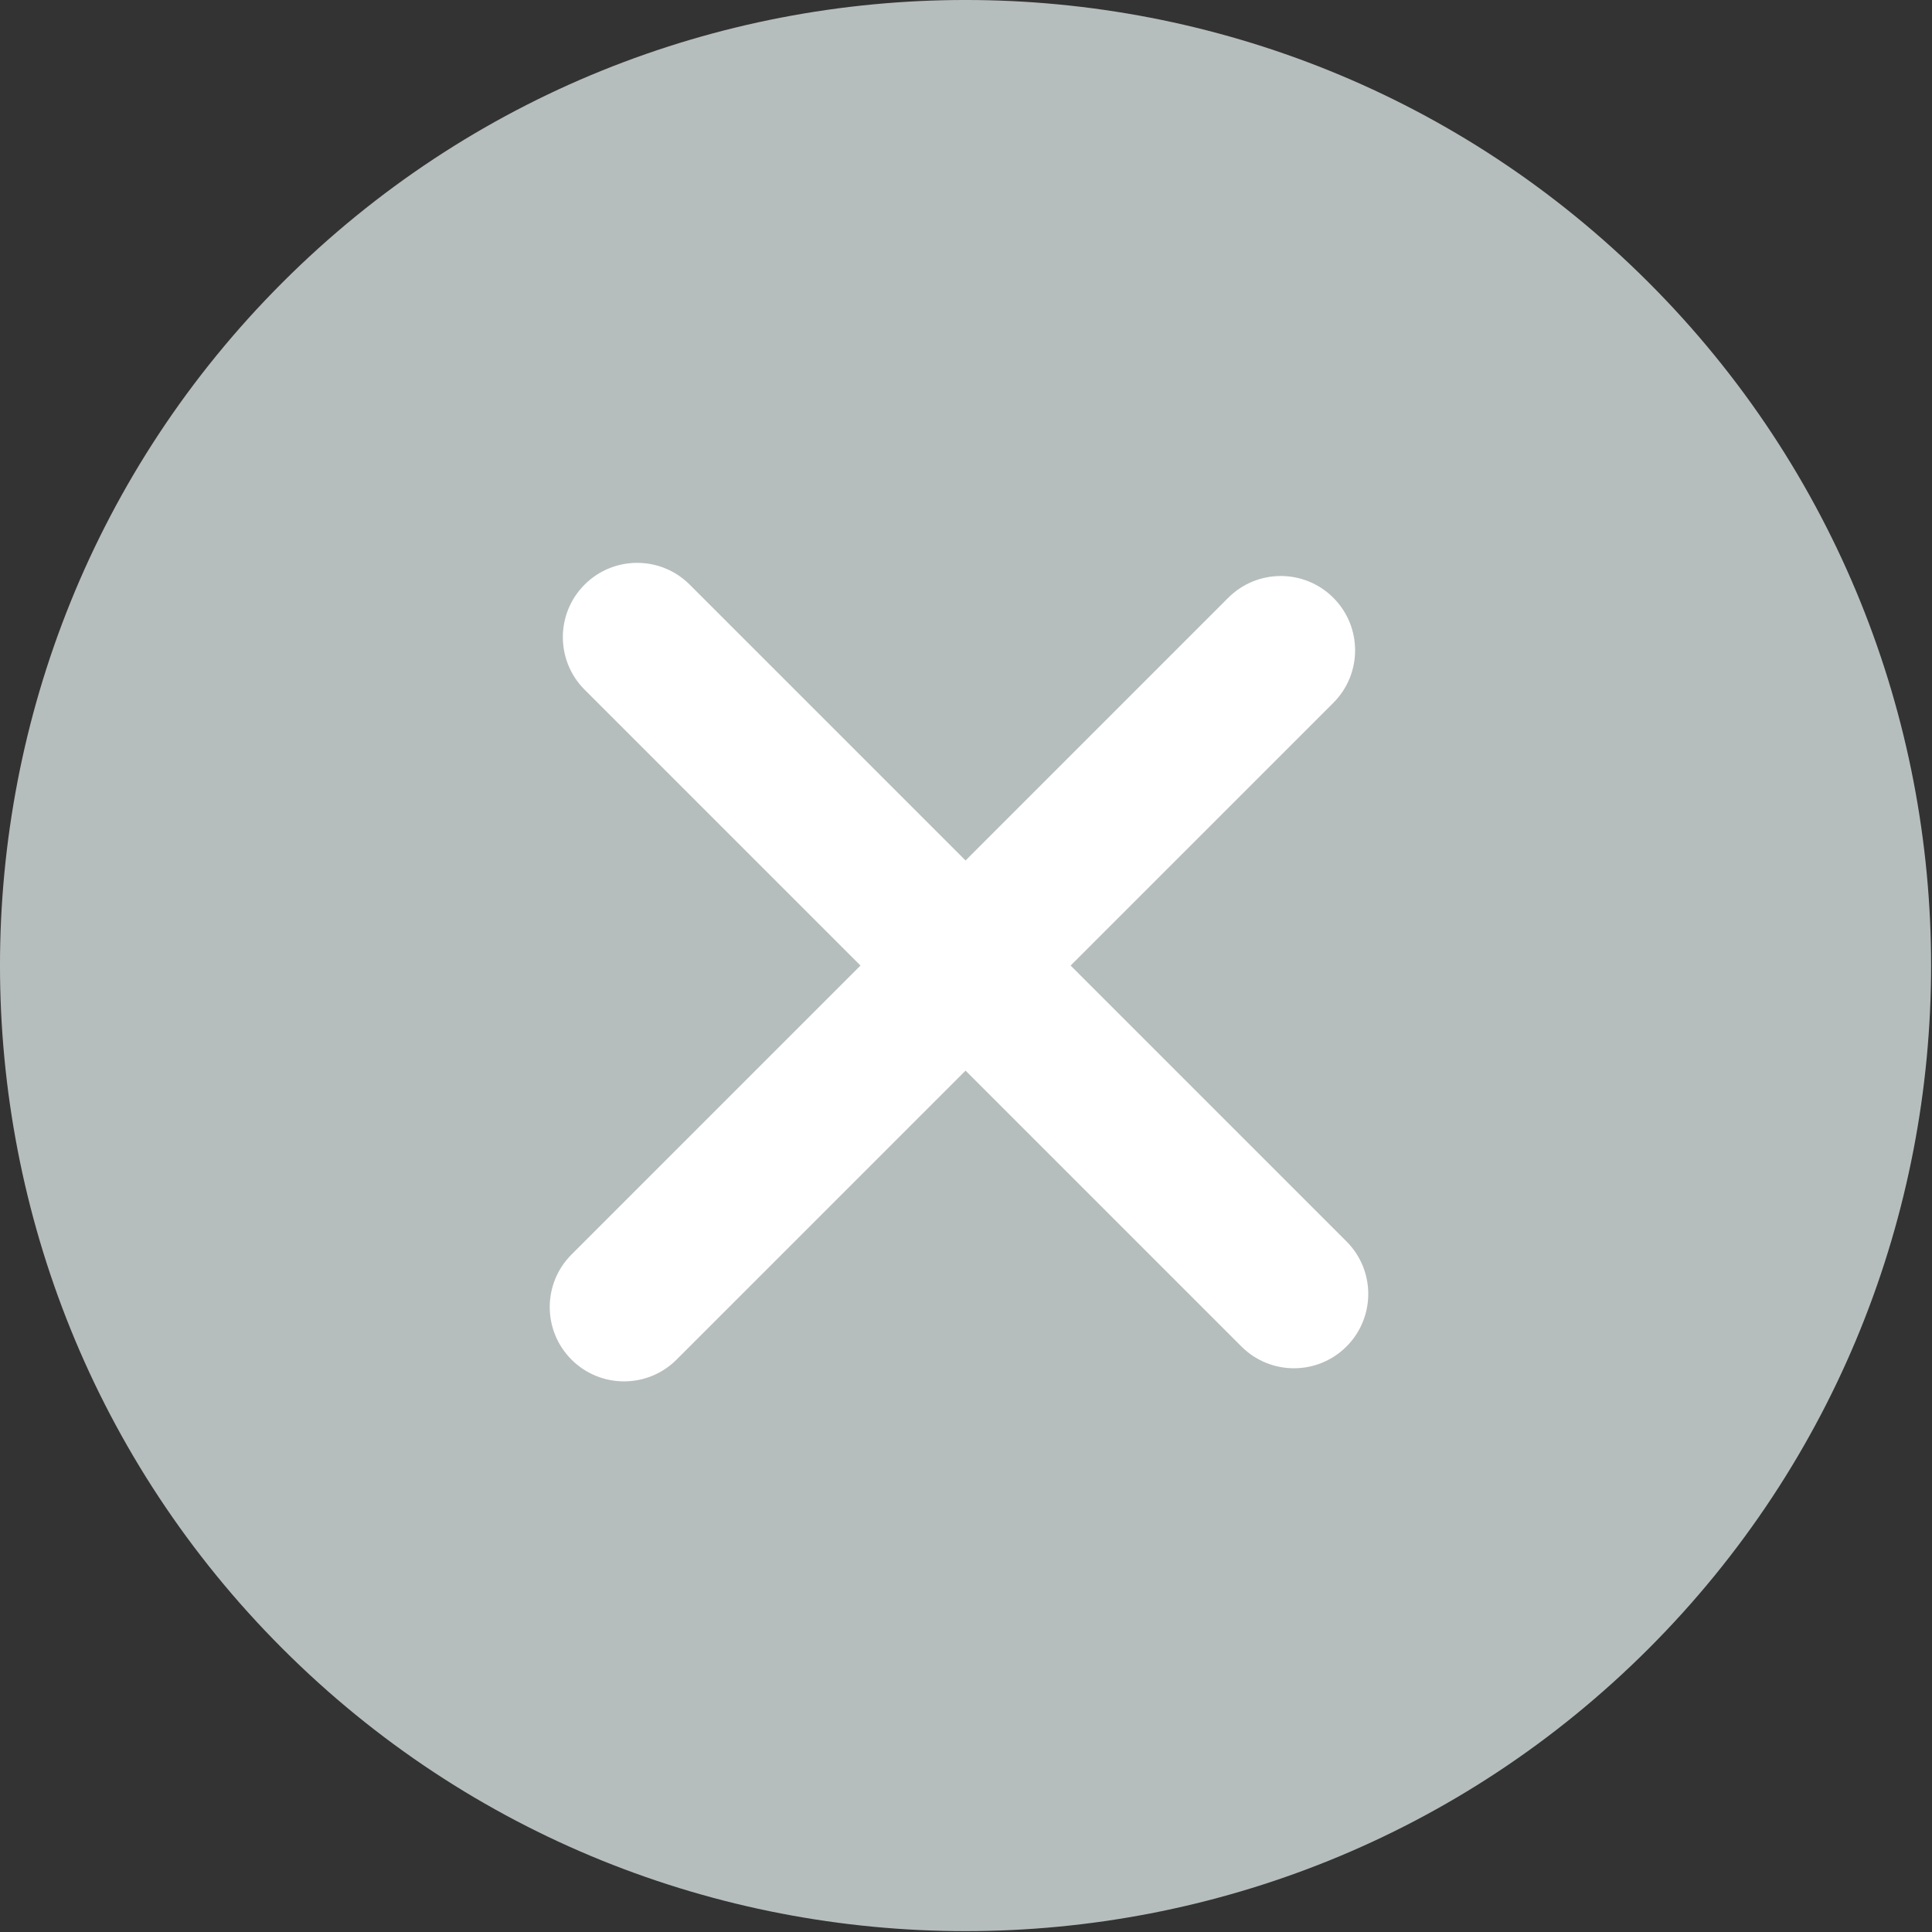
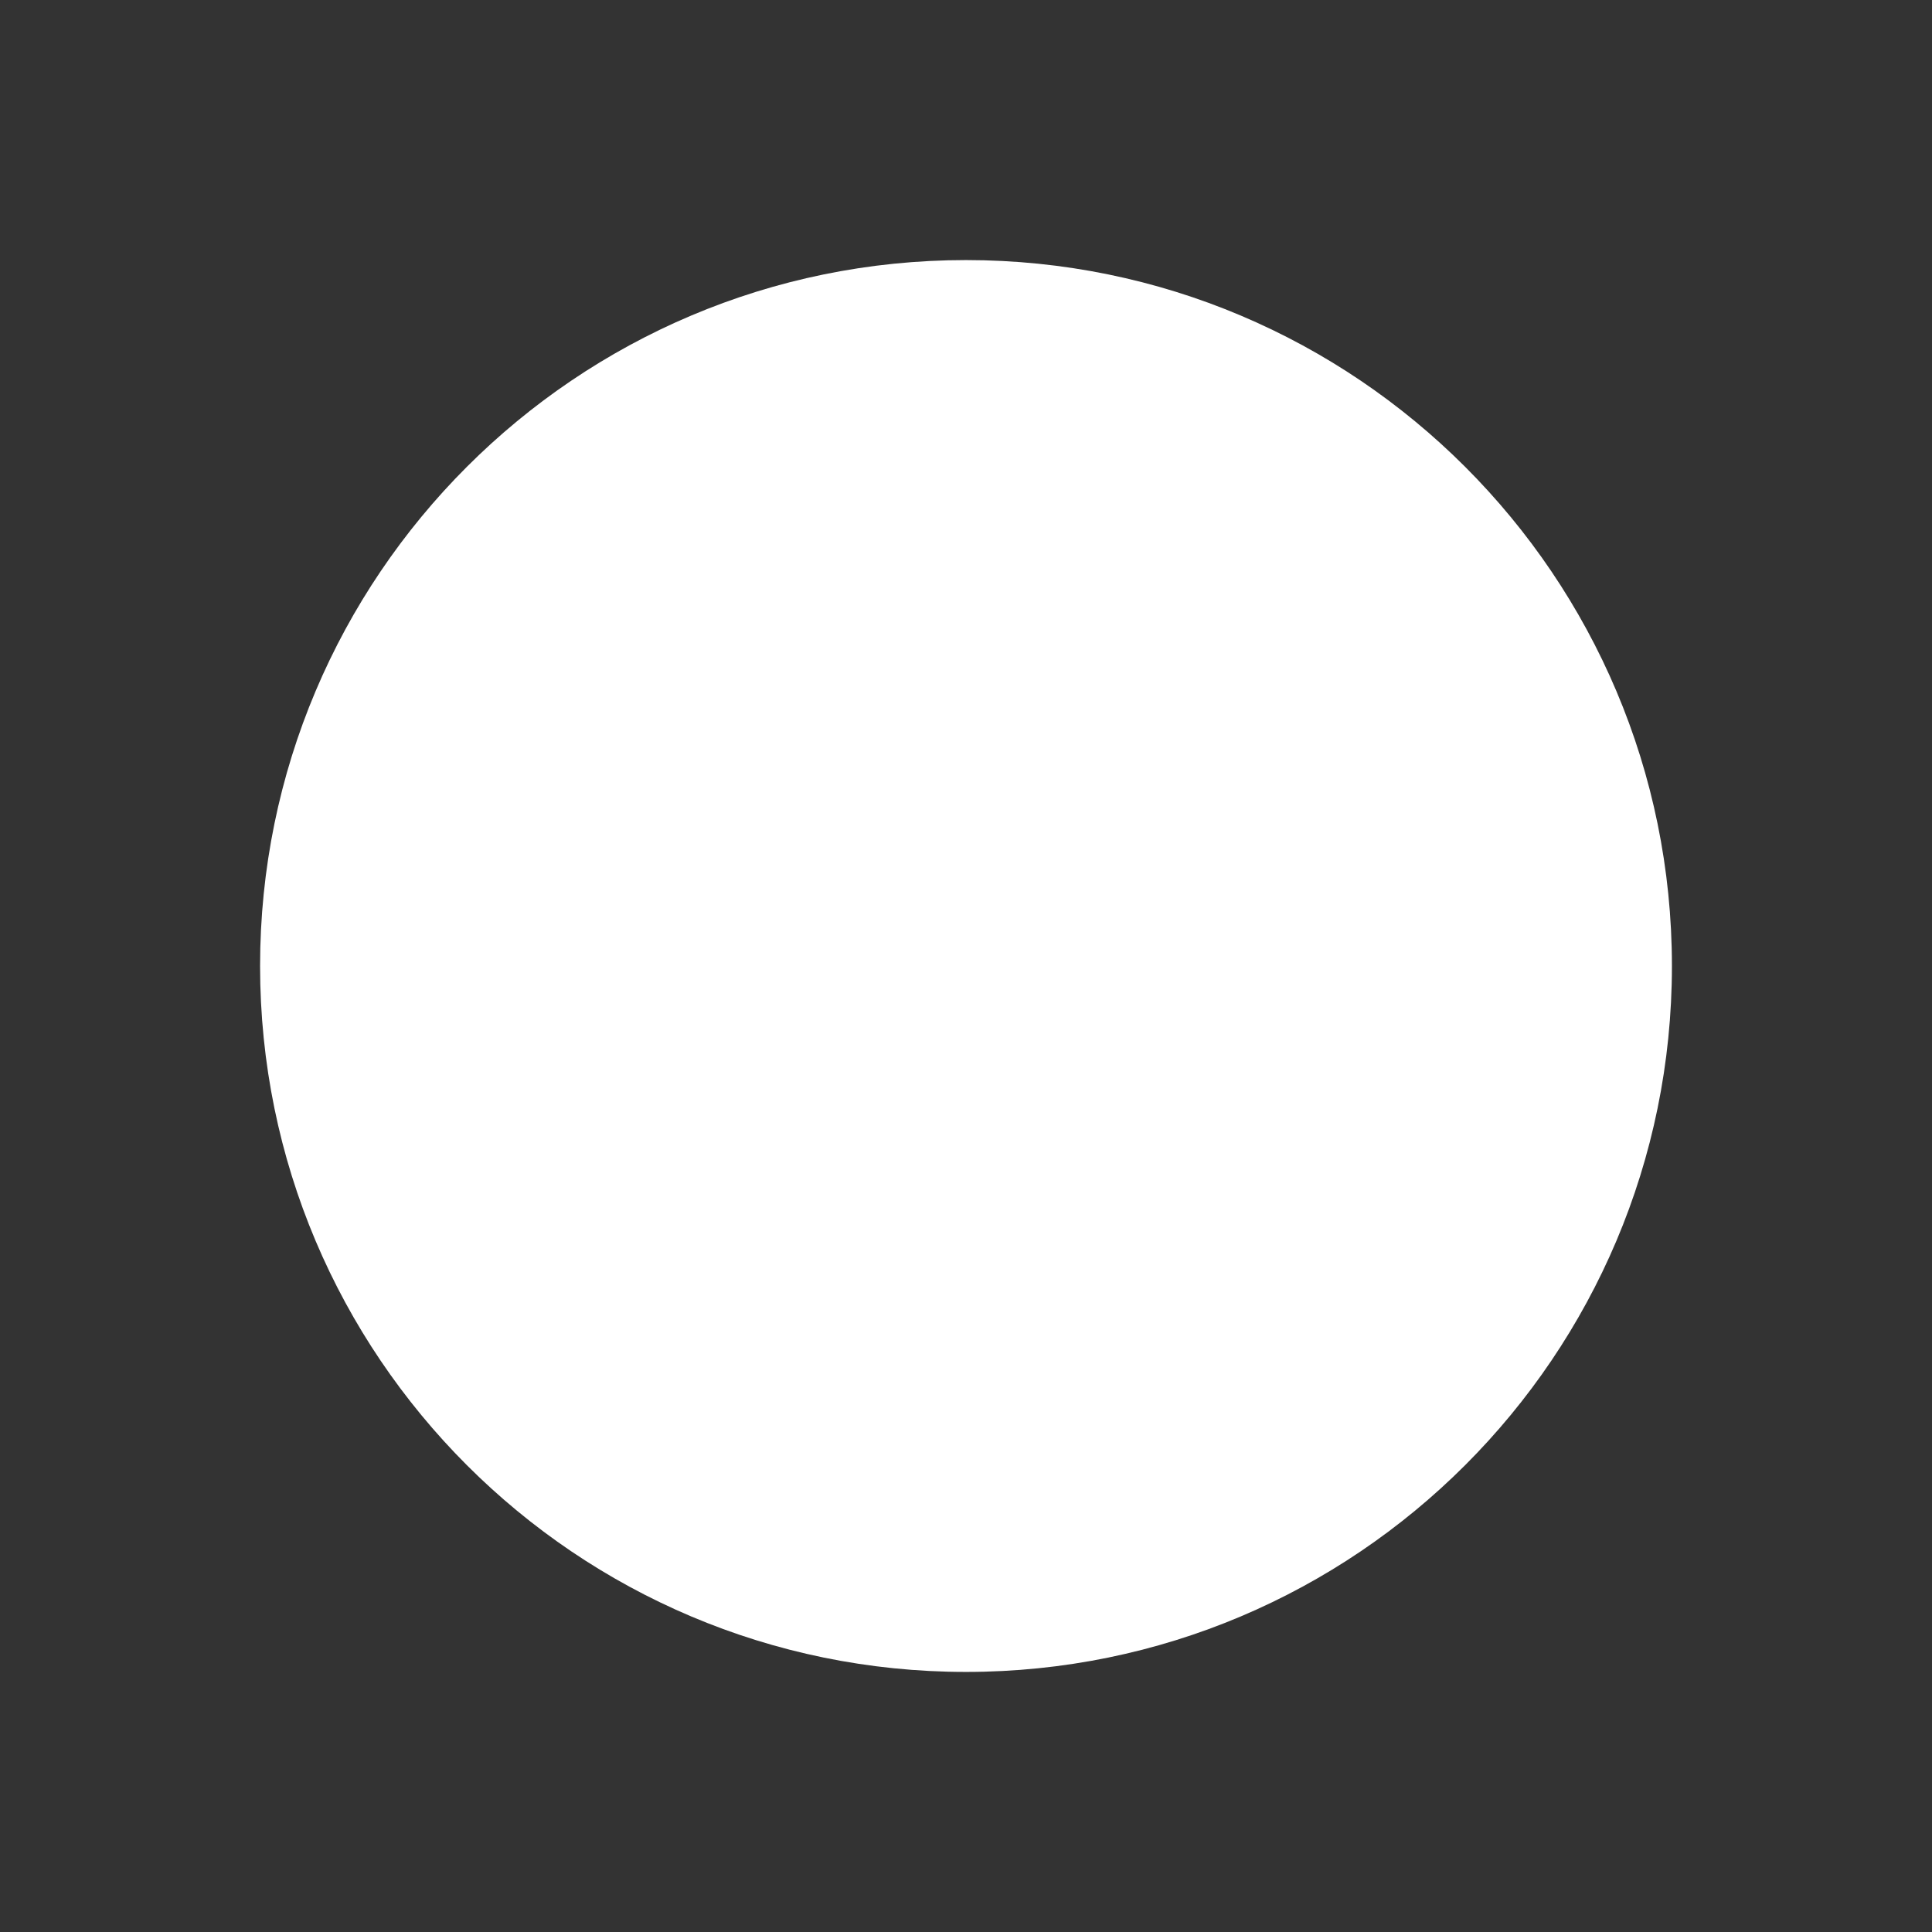
<svg xmlns="http://www.w3.org/2000/svg" xmlns:xlink="http://www.w3.org/1999/xlink" width="52" height="52" viewBox="0 0 52 52" version="1.1">
  <rect x="0" y="0" width="52" height="52" fill="#333333" stroke="none" />
  <title>Group</title>
  <desc>Created using Figma</desc>
  <g id="Canvas" transform="translate(-307 743)">
    <g id="Group">
      <g id="Ellipse 2">
        <use xlink:href="#path0_fill" transform="translate(314 -736)" fill="#FFFFFF" />
      </g>
      <g id="error">
        <g id="Group">
          <g id="Vector">
            <use xlink:href="#path1_fill" transform="translate(307 -743)" fill="#B6BEBD" />
          </g>
        </g>
      </g>
    </g>
  </g>
  <defs>
    <path id="path0_fill" d="M 38 19C 38 29.493 29.493 38 19 38C 8.507 38 0 29.493 0 19C 0 8.507 8.507 0 19 0C 29.493 0 38 8.507 38 19Z" />
-     <path id="path1_fill" d="M 44.373 7.603C 34.236 -2.534 17.741 -2.535 7.603 7.603C -2.535 17.741 -2.534 34.235 7.603 44.373C 17.74 54.511 34.235 54.511 44.373 44.373C 54.51 34.235 54.51 17.74 44.373 7.603ZM 36.241 36.241C 35.46 37.022 34.194 37.022 33.413 36.241L 25.988 28.816L 18.21 36.594C 17.429 37.375 16.163 37.375 15.382 36.594C 14.601 35.813 14.601 34.547 15.382 33.766L 23.16 25.988L 15.735 18.563C 14.954 17.782 14.954 16.515 15.735 15.735C 16.516 14.954 17.782 14.954 18.563 15.735L 25.988 23.16L 33.059 16.089C 33.84 15.308 35.106 15.308 35.887 16.089C 36.668 16.87 36.668 18.136 35.887 18.917L 28.816 25.988L 36.241 33.413C 37.022 34.194 37.022 35.46 36.241 36.241Z" />
  </defs>
</svg>